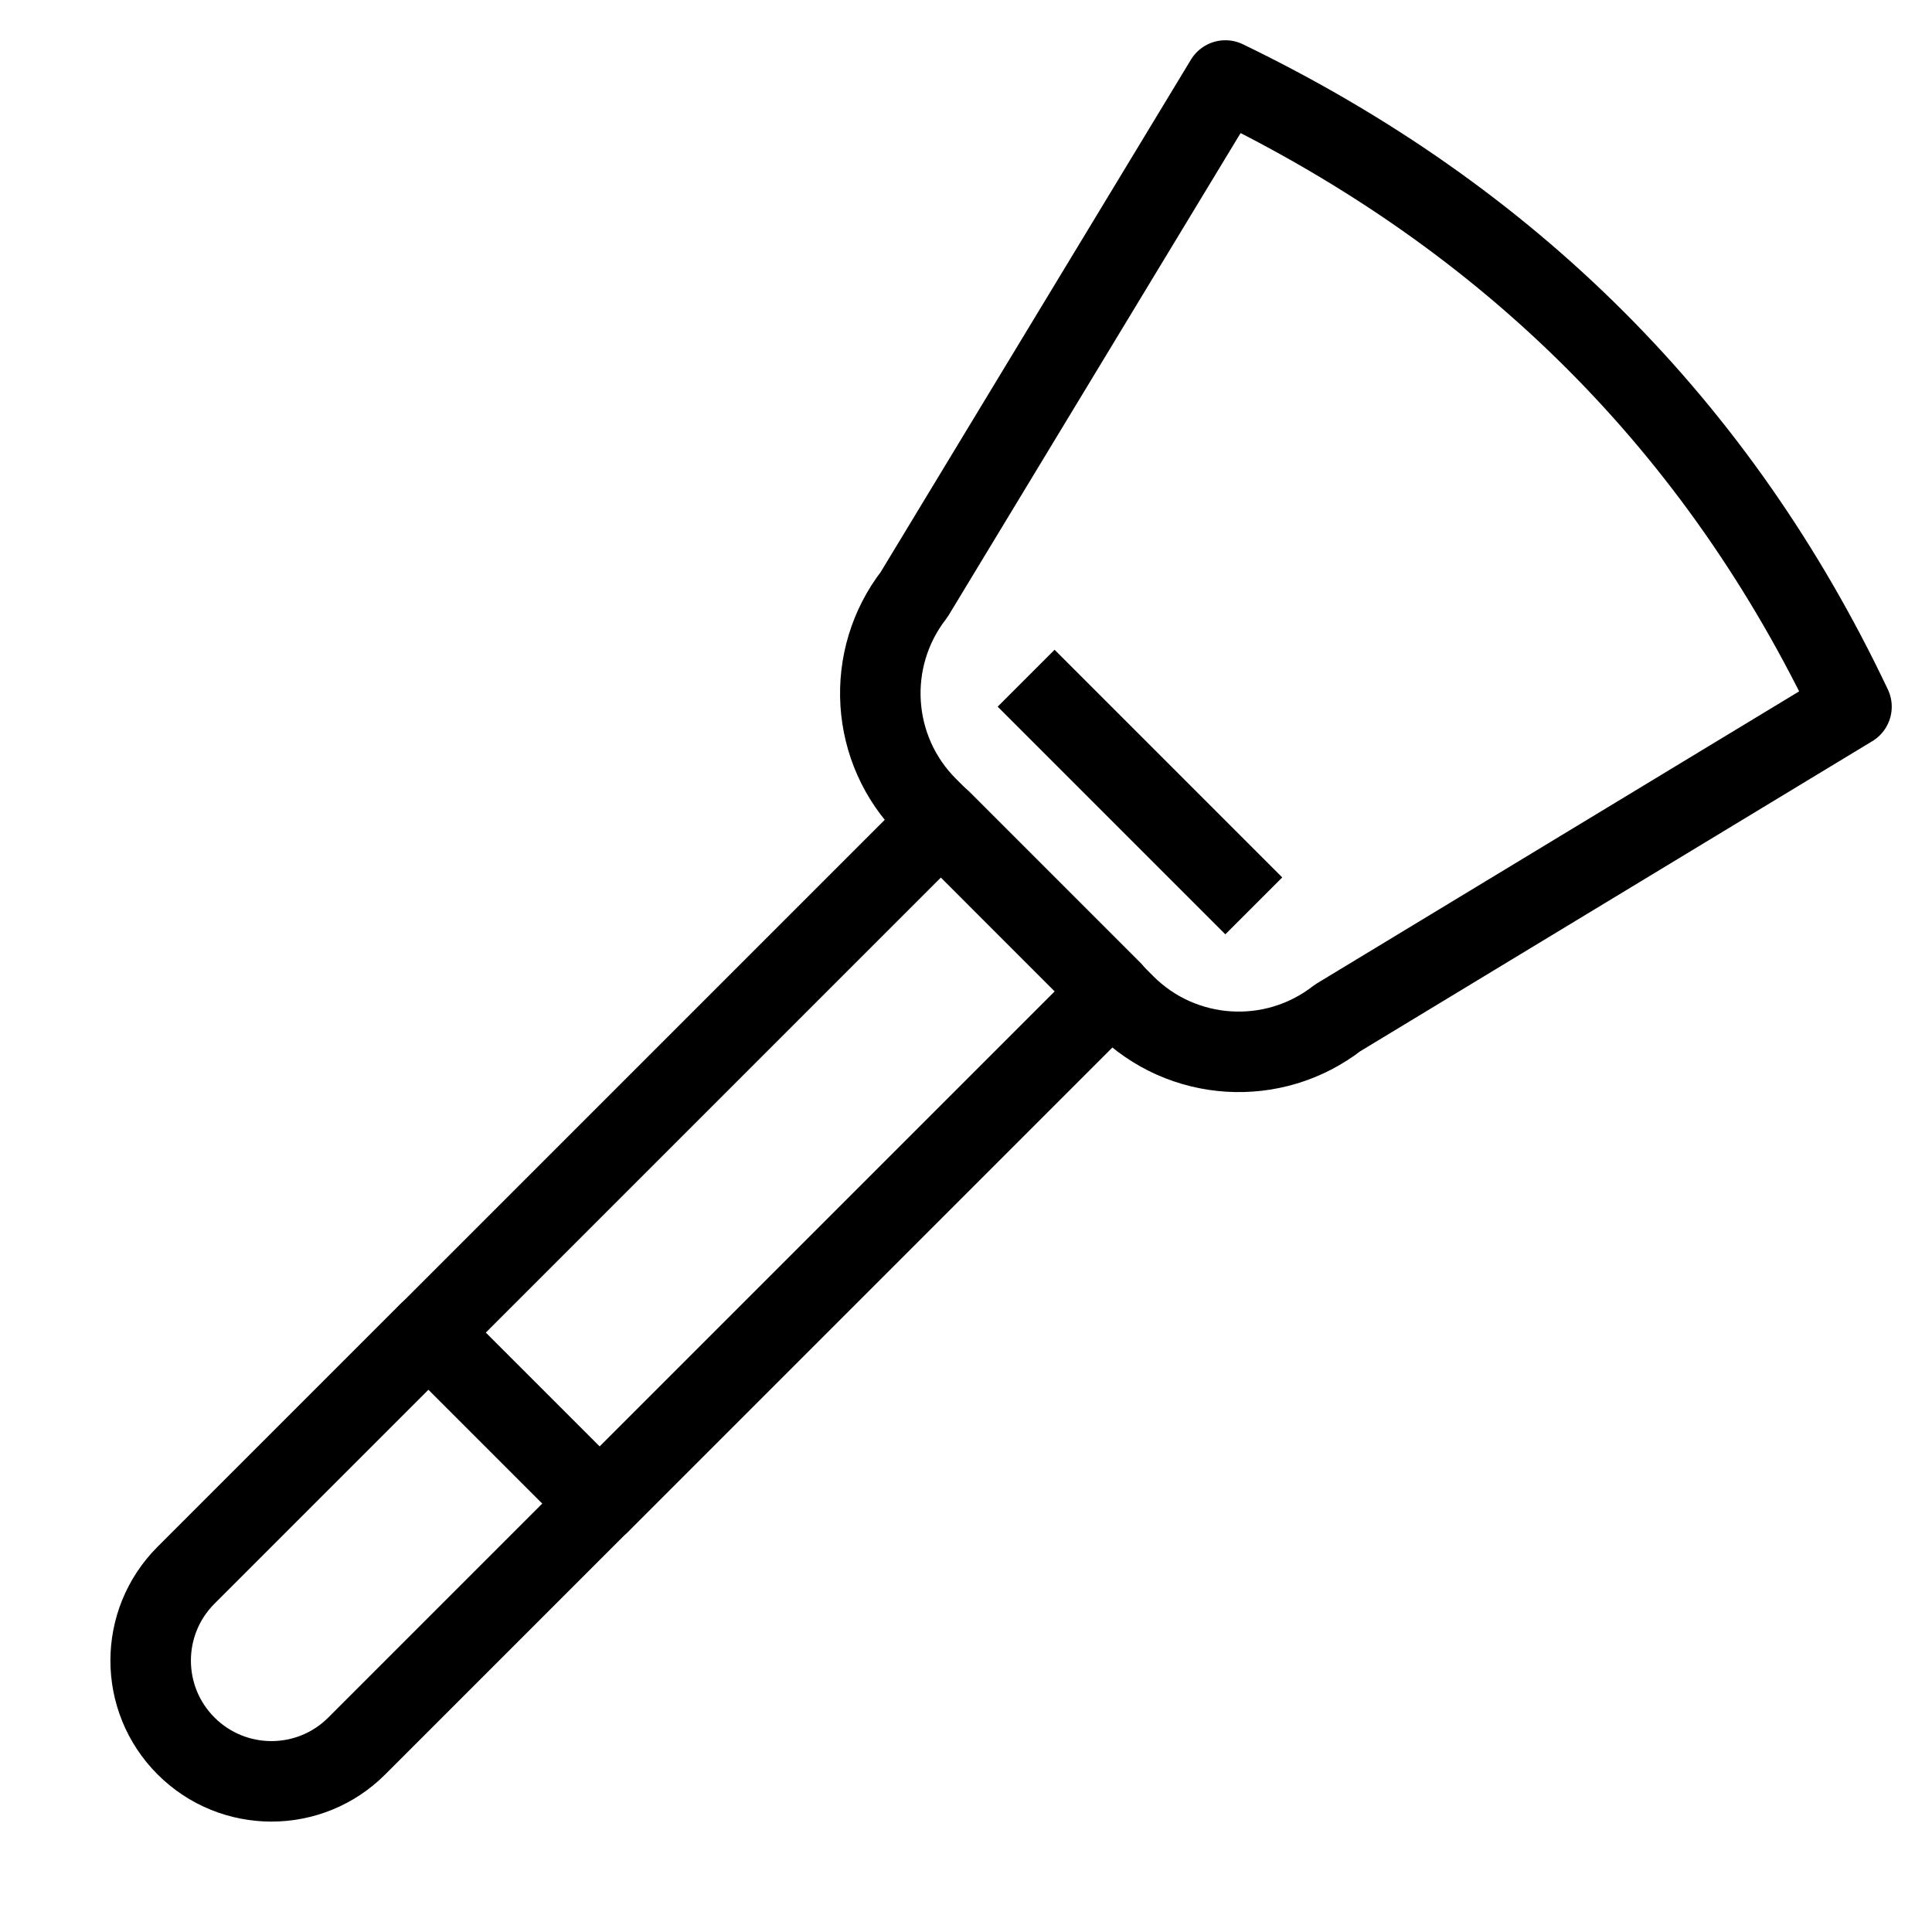
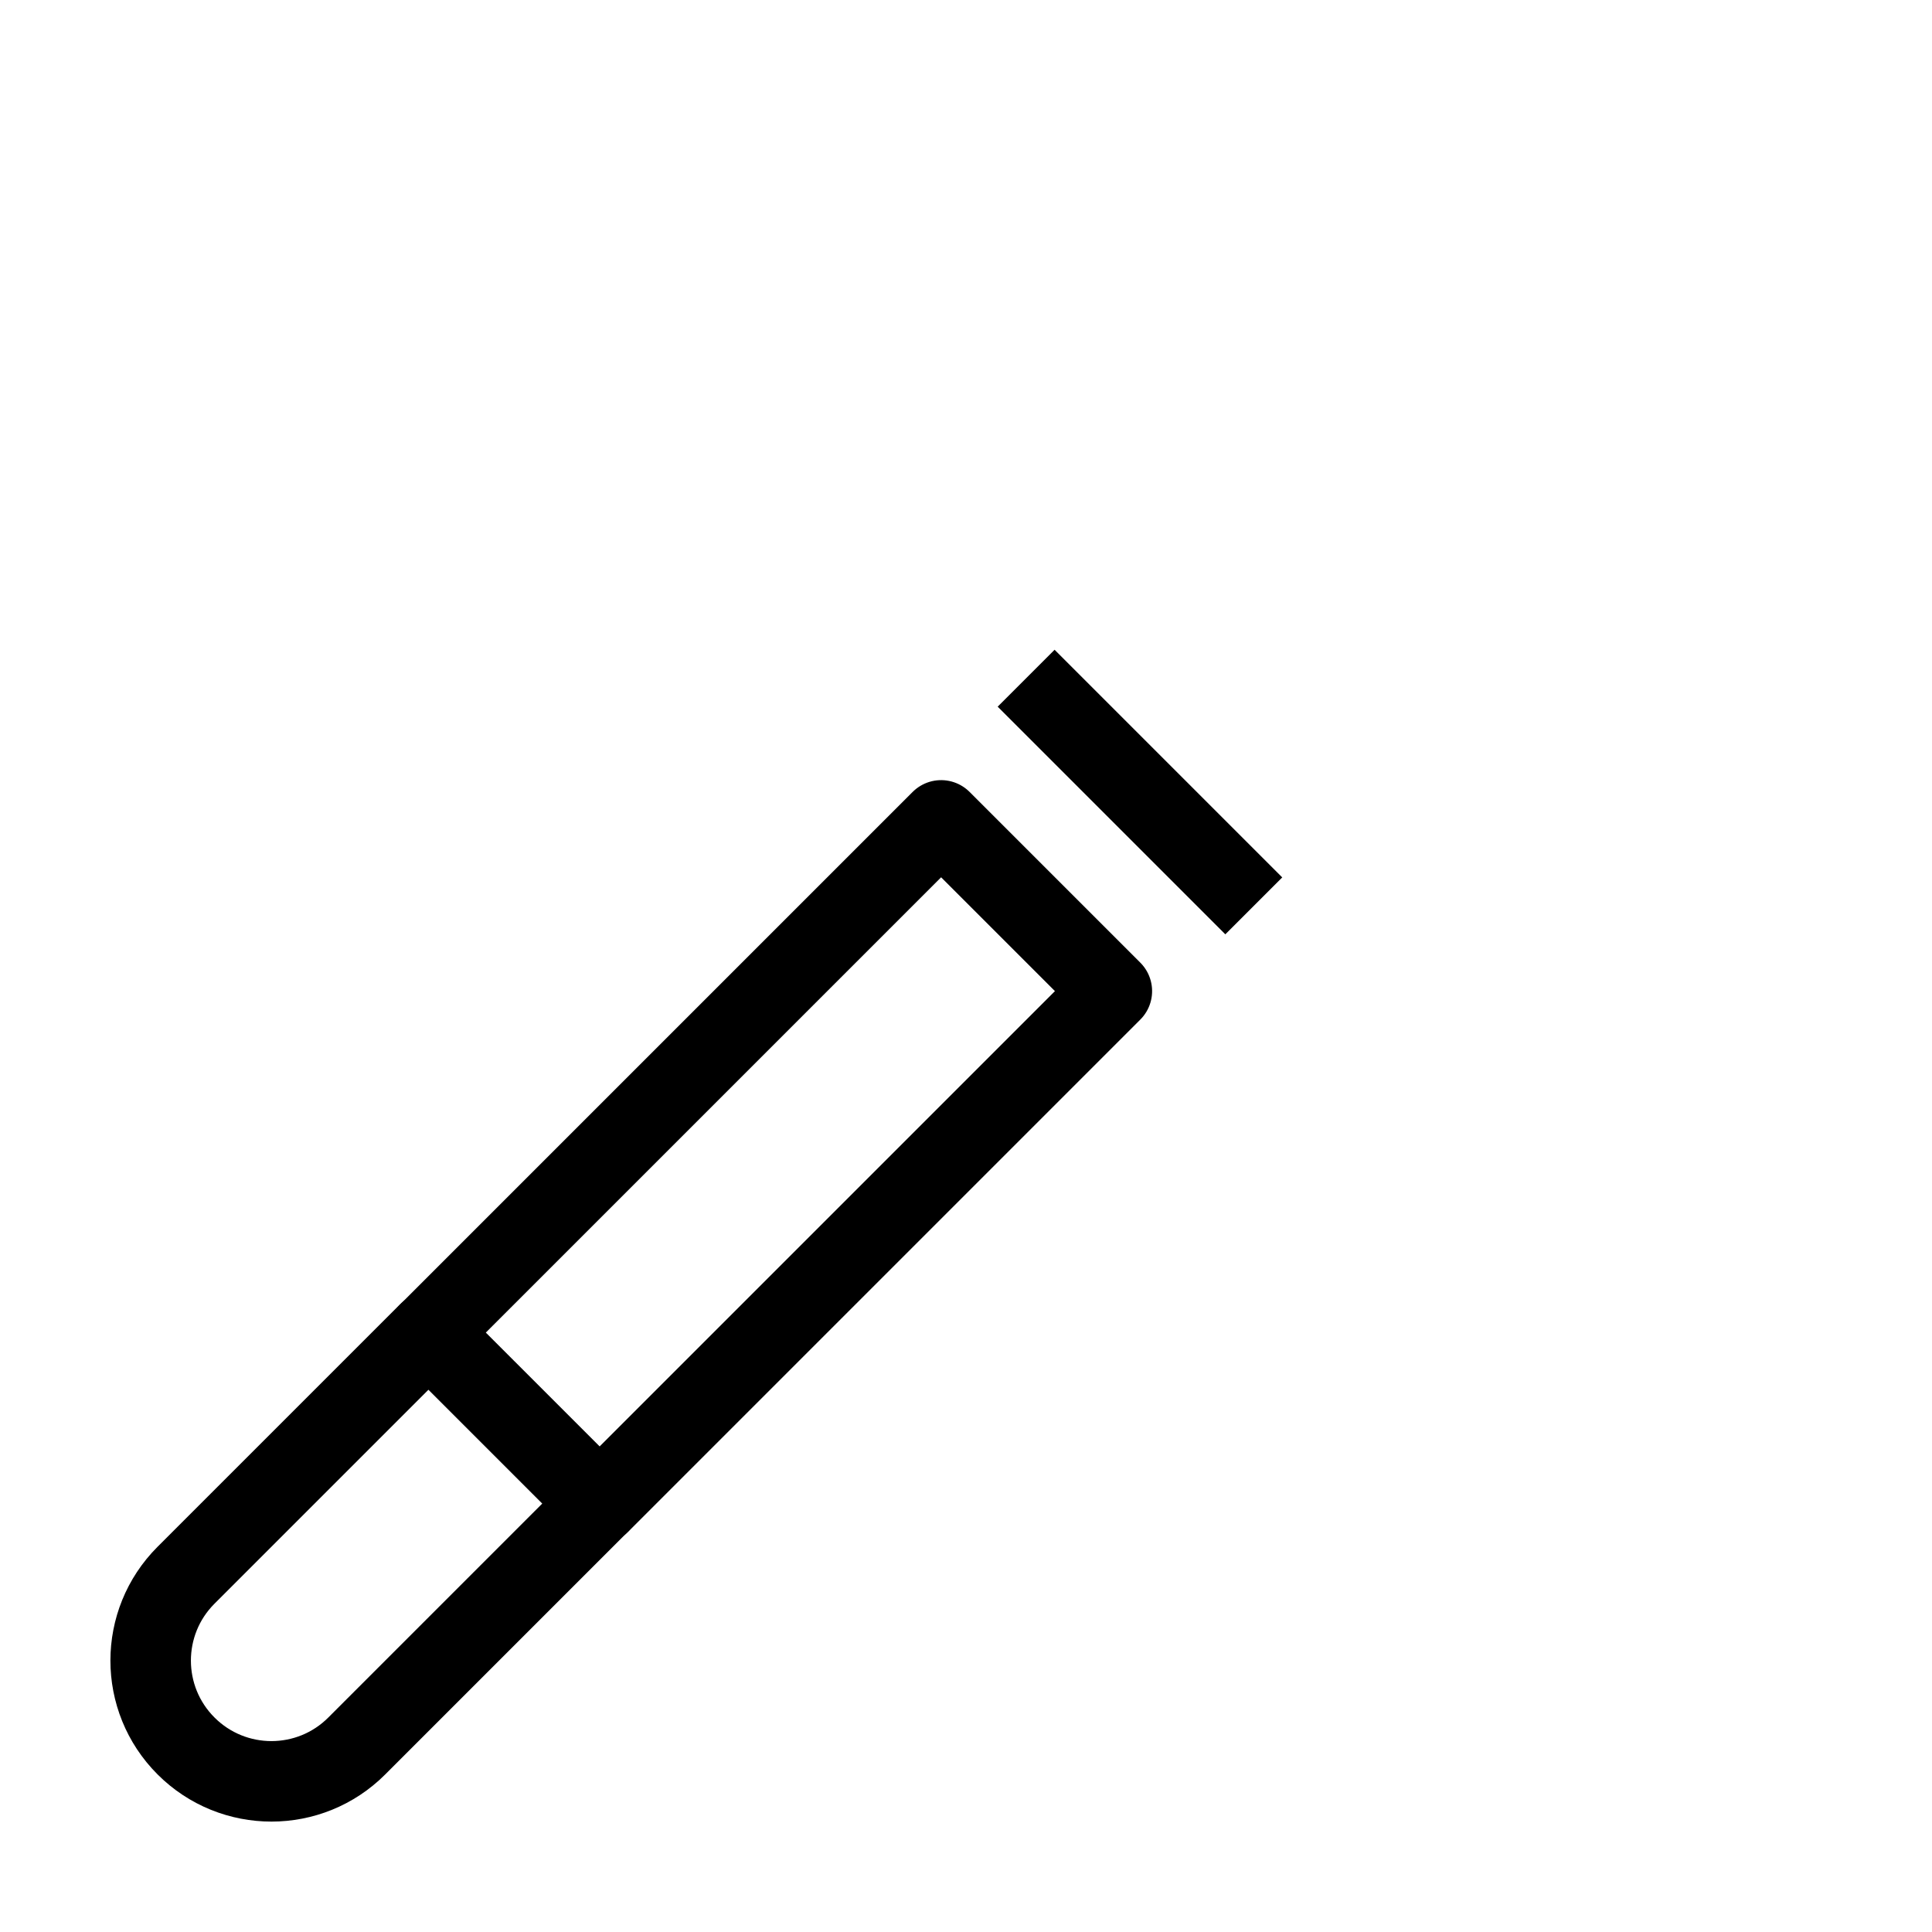
<svg xmlns="http://www.w3.org/2000/svg" version="1.1" x="0px" y="0px" width="24px" height="24px" viewBox="0 0 24 24" enable-background="new 0 0 24 24" xml:space="preserve">
  <g id="Outline_Icons">
    <g>
      <path fill="none" stroke="#000000" stroke-linejoin="round" stroke-miterlimit="10" d="M5.322,16.557l2.121,2.121l-3.011,3.011    c-0.585,0.586-1.535,0.586-2.121,0s-0.586-1.535,0-2.121L5.322,16.557z" />
      <rect x="8.065" y="9.935" transform="matrix(0.707 0.707 -0.707 0.707 13.013 -2.535)" fill="none" stroke="#000000" stroke-linejoin="round" stroke-miterlimit="10" width="3" height="9" />
-       <path fill="none" stroke="#000000" stroke-linejoin="round" stroke-miterlimit="10" d="M23,8.779    C21.351,5.302,18.757,2.709,15.222,1l-3.866,6.385c-0.618,0.796-0.548,1.93,0.165,2.642l2.453,2.454    c0.713,0.713,1.846,0.783,2.642,0.164L23,8.779z" />
      <line fill="none" stroke="#000000" stroke-linejoin="round" stroke-miterlimit="10" x1="12.747" y1="8.425" x2="15.575" y2="11.253" />
    </g>
  </g>
  <g id="invisible_shape">
    <rect fill="none" width="24" height="24" />
  </g>
</svg>